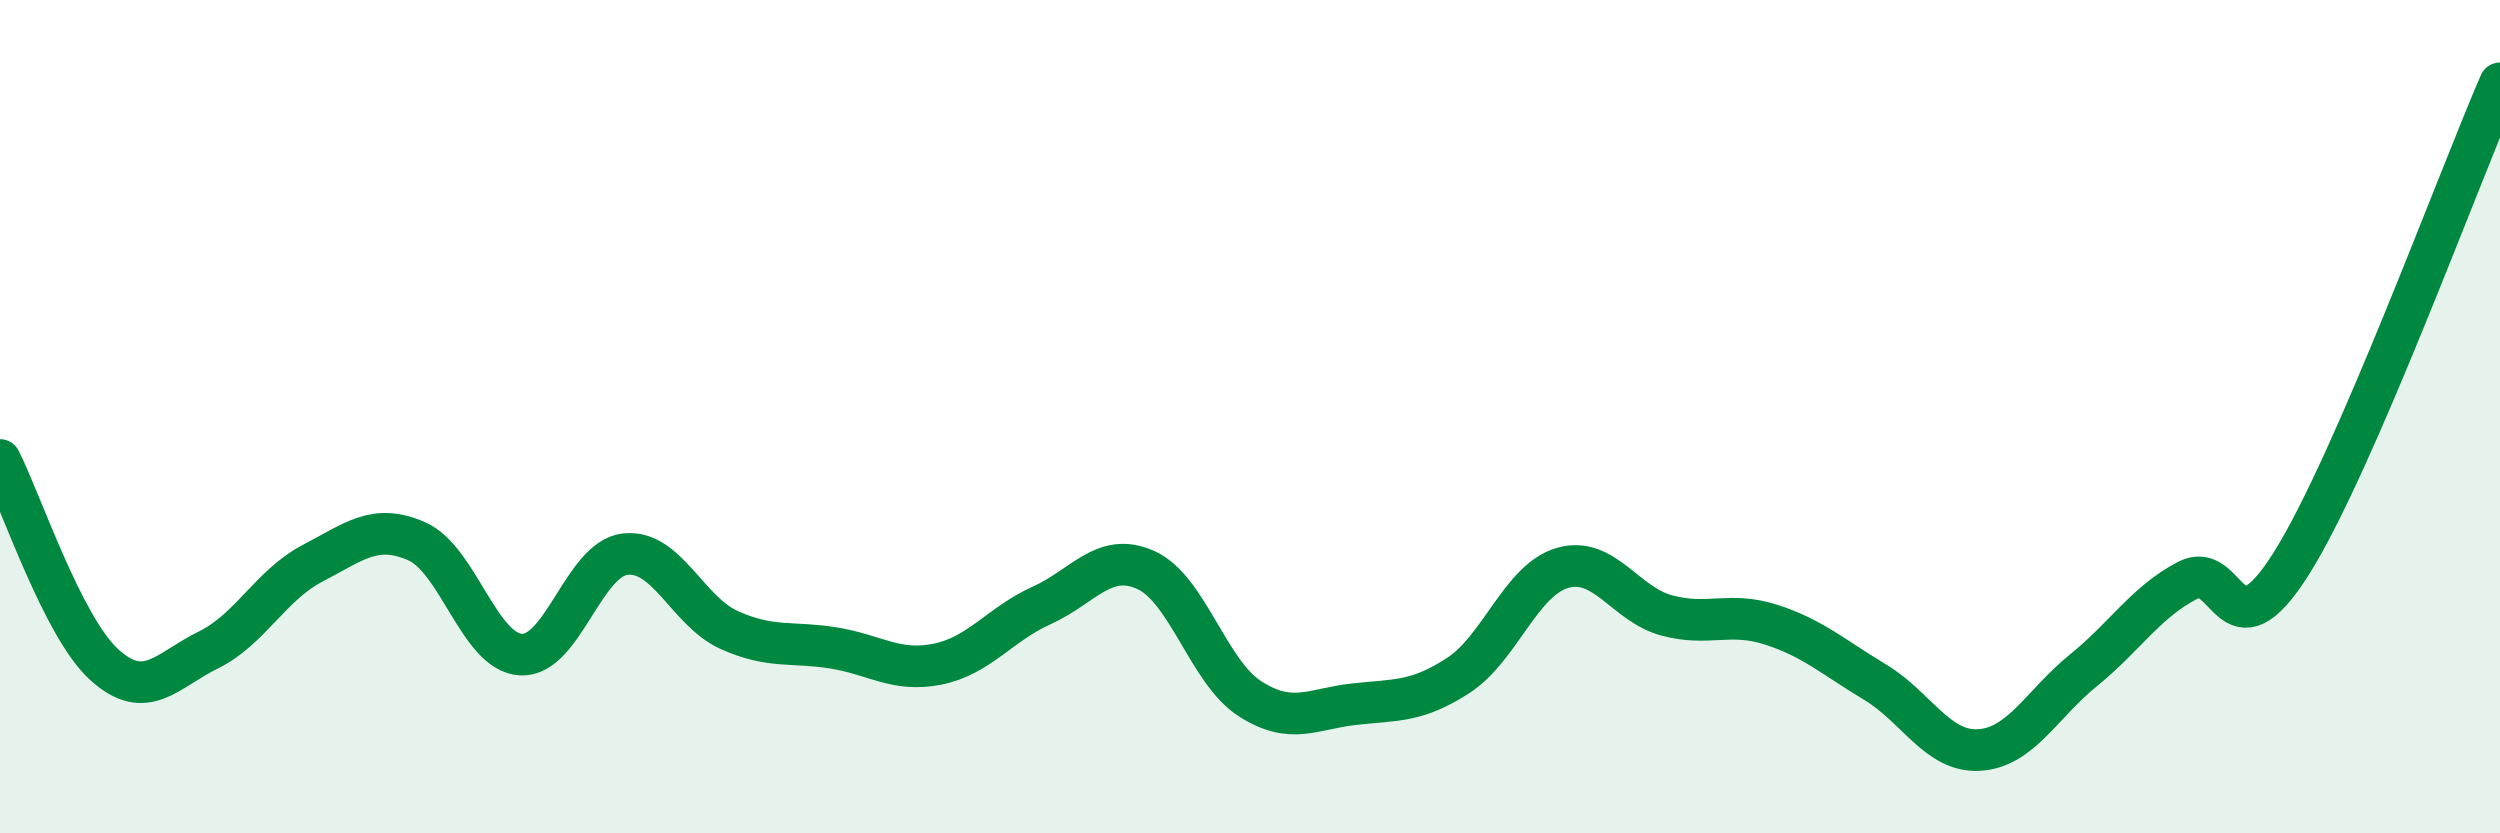
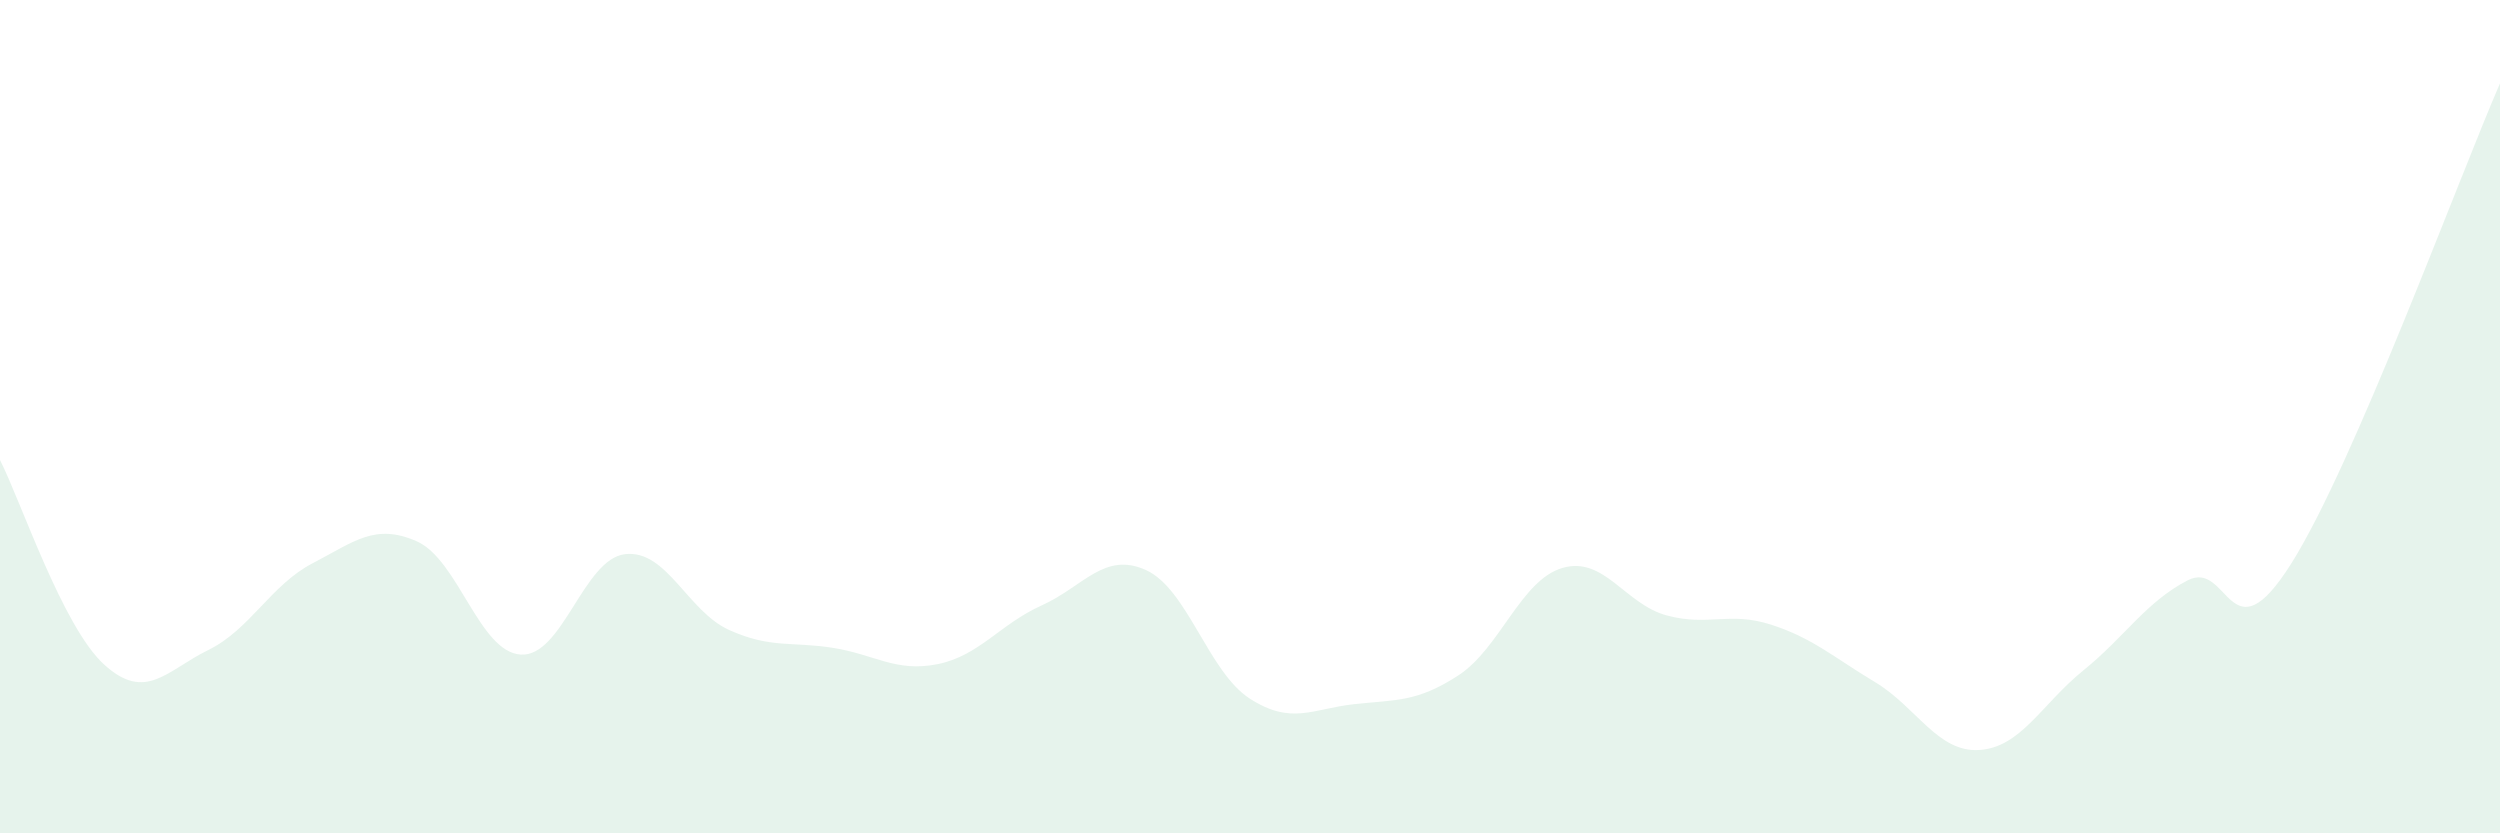
<svg xmlns="http://www.w3.org/2000/svg" width="60" height="20" viewBox="0 0 60 20">
  <path d="M 0,11.04 C 0.5,12.02 1.5,15.04 2.5,15.95 C 3.5,16.86 4,16.09 5,15.6 C 6,15.11 6.5,14.04 7.5,13.52 C 8.5,13 9,12.55 10,12.99 C 11,13.43 11.5,15.65 12.5,15.71 C 13.5,15.77 14,13.42 15,13.3 C 16,13.18 16.5,14.67 17.5,15.12 C 18.5,15.57 19,15.39 20,15.55 C 21,15.71 21.5,16.14 22.5,15.94 C 23.5,15.74 24,14.98 25,14.53 C 26,14.08 26.5,13.23 27.5,13.68 C 28.5,14.13 29,16.13 30,16.77 C 31,17.41 31.5,17.01 32.5,16.9 C 33.5,16.79 34,16.86 35,16.21 C 36,15.56 36.5,13.92 37.5,13.63 C 38.5,13.34 39,14.5 40,14.77 C 41,15.04 41.5,14.67 42.5,14.99 C 43.5,15.31 44,15.77 45,16.37 C 46,16.97 46.5,18.06 47.5,18 C 48.5,17.94 49,16.9 50,16.09 C 51,15.28 51.5,14.45 52.5,13.93 C 53.5,13.41 53.5,15.9 55,13.51 C 56.5,11.12 59,4.3 60,2L60 20L0 20Z" fill="#008740" opacity="0.1" stroke-linecap="round" stroke-linejoin="round" />
-   <path d="M 0,11.04 C 0.5,12.02 1.5,15.04 2.5,15.95 C 3.5,16.86 4,16.09 5,15.6 C 6,15.11 6.5,14.04 7.5,13.52 C 8.5,13 9,12.55 10,12.99 C 11,13.43 11.5,15.65 12.5,15.71 C 13.5,15.77 14,13.42 15,13.3 C 16,13.18 16.5,14.67 17.5,15.12 C 18.5,15.57 19,15.39 20,15.55 C 21,15.71 21.5,16.14 22.5,15.94 C 23.5,15.74 24,14.98 25,14.53 C 26,14.08 26.5,13.23 27.5,13.68 C 28.5,14.13 29,16.13 30,16.77 C 31,17.41 31.5,17.01 32.5,16.9 C 33.5,16.79 34,16.86 35,16.21 C 36,15.56 36.5,13.92 37.5,13.63 C 38.5,13.34 39,14.5 40,14.77 C 41,15.04 41.5,14.67 42.5,14.99 C 43.5,15.31 44,15.77 45,16.37 C 46,16.97 46.5,18.06 47.5,18 C 48.5,17.94 49,16.9 50,16.09 C 51,15.28 51.5,14.45 52.5,13.93 C 53.5,13.41 53.5,15.9 55,13.51 C 56.5,11.12 59,4.3 60,2" stroke="#008740" stroke-width="1" fill="none" stroke-linecap="round" stroke-linejoin="round" />
</svg>